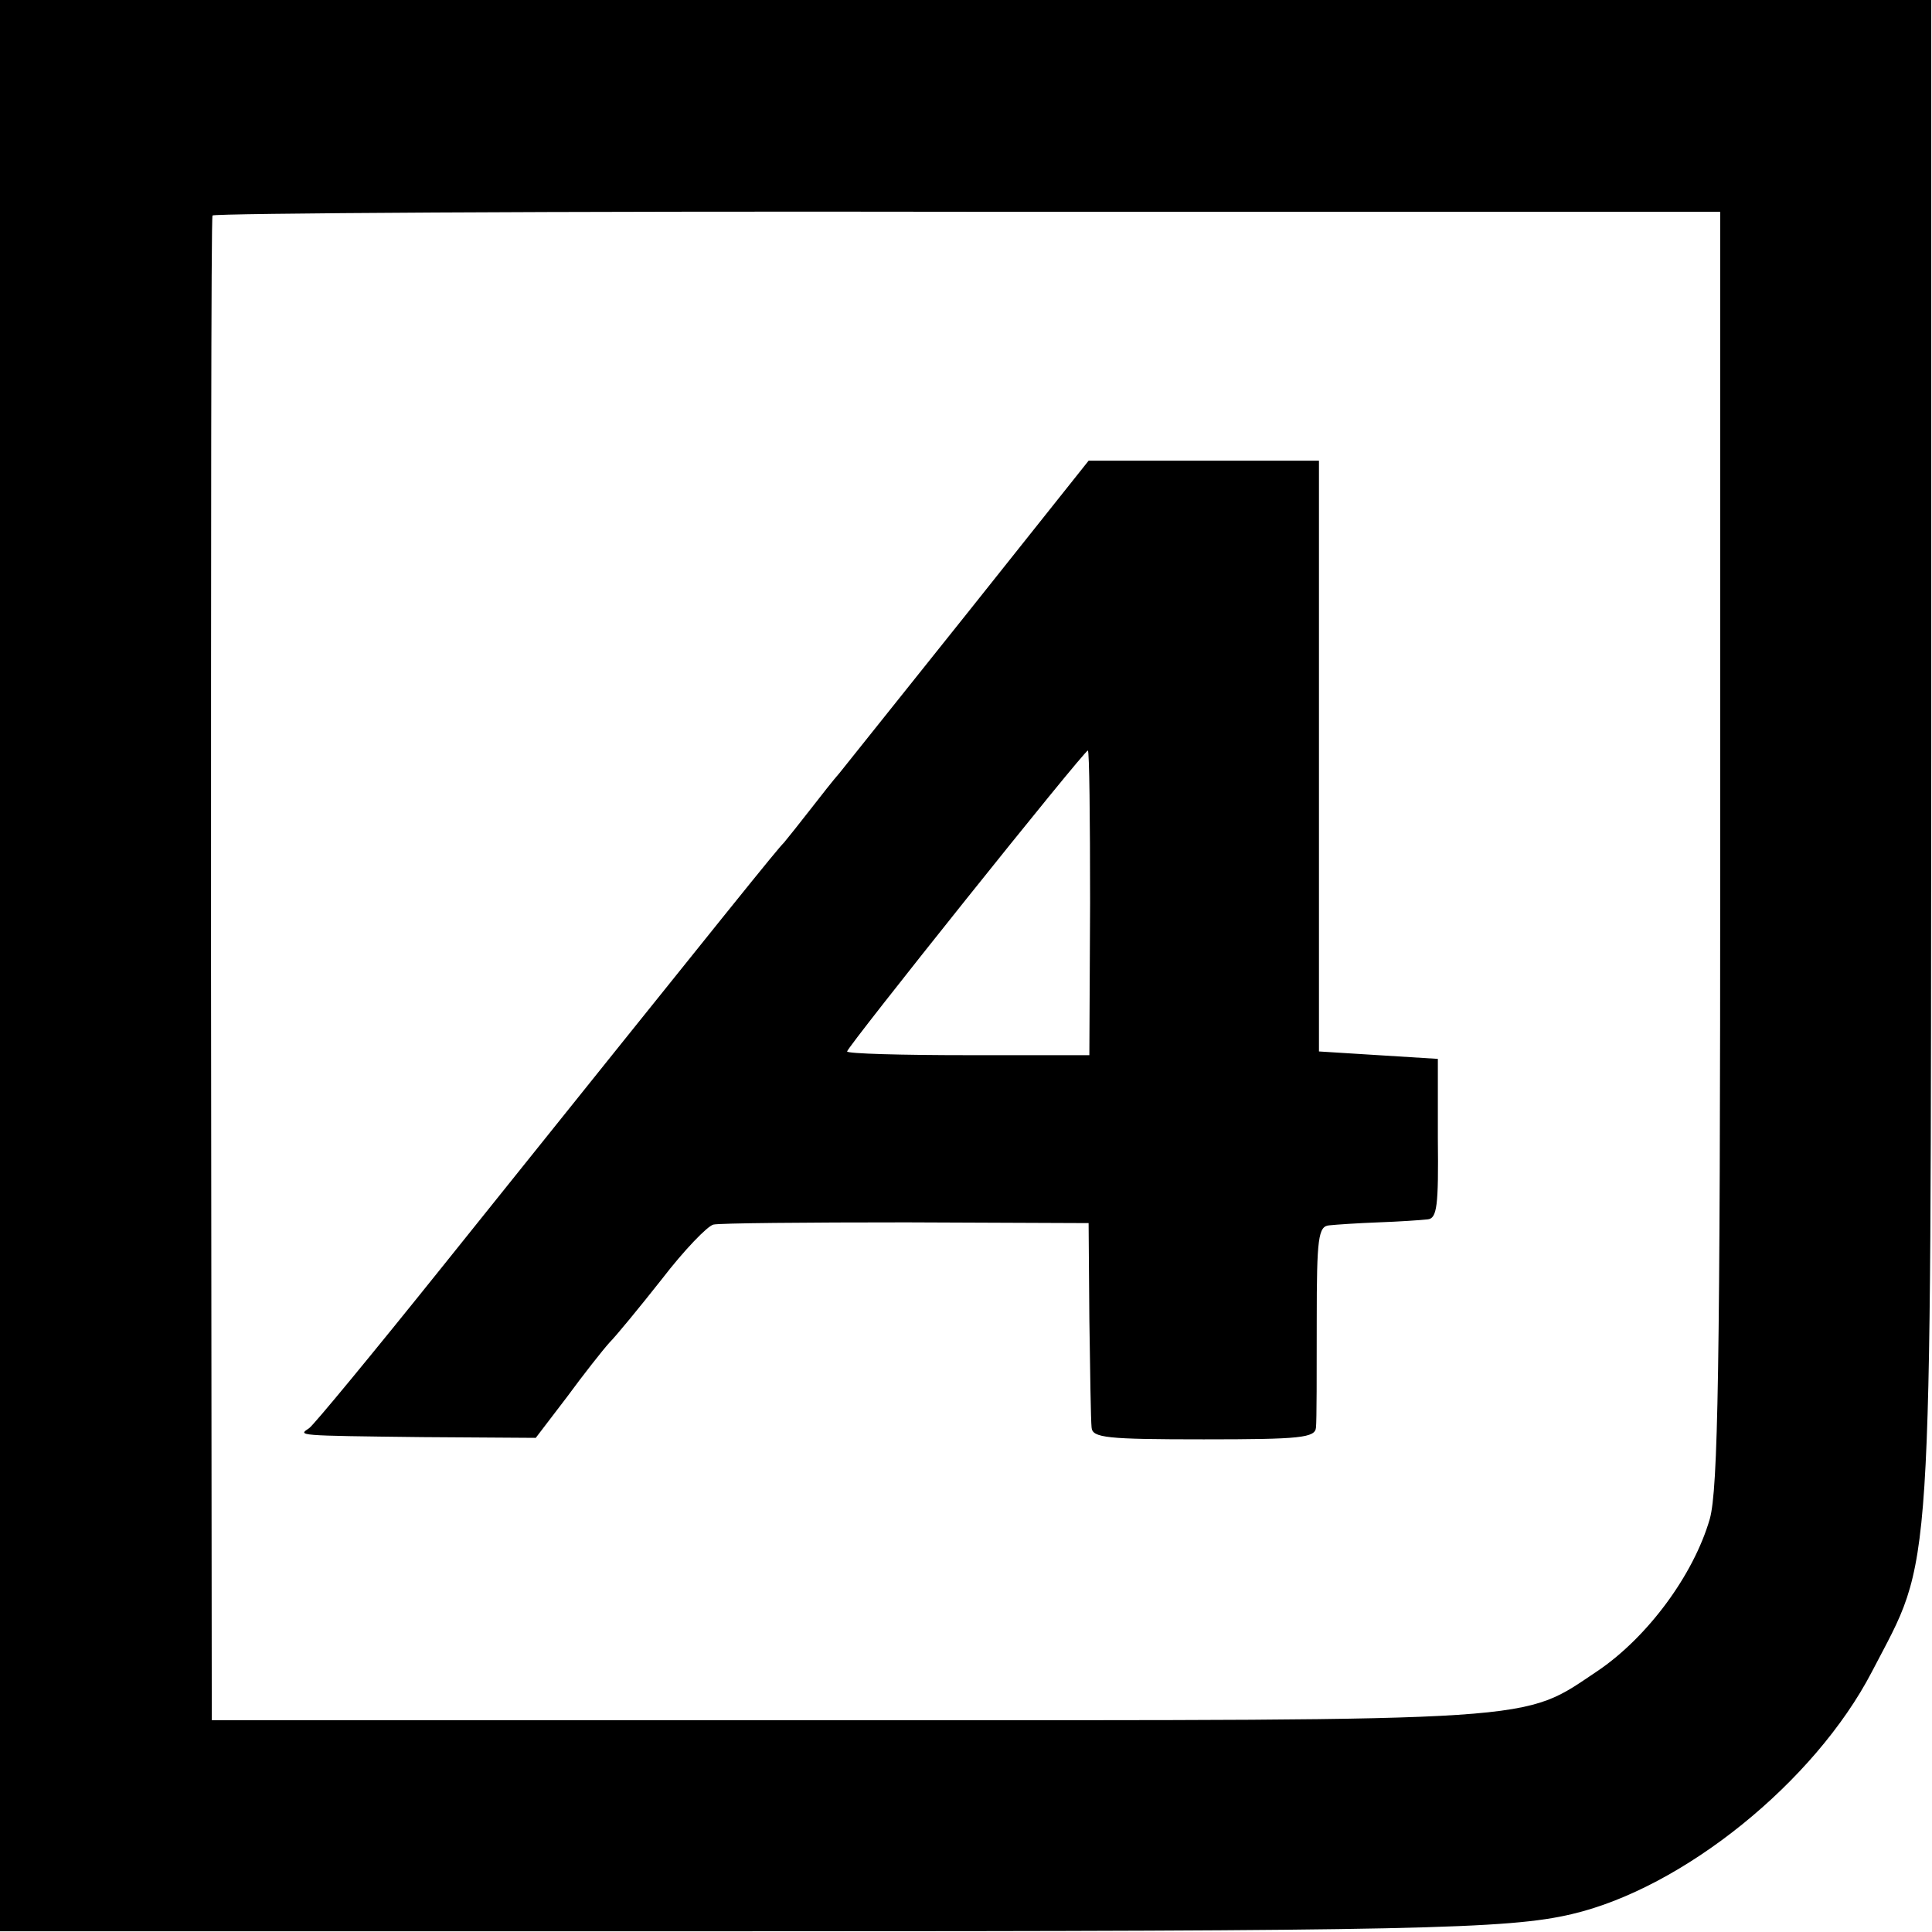
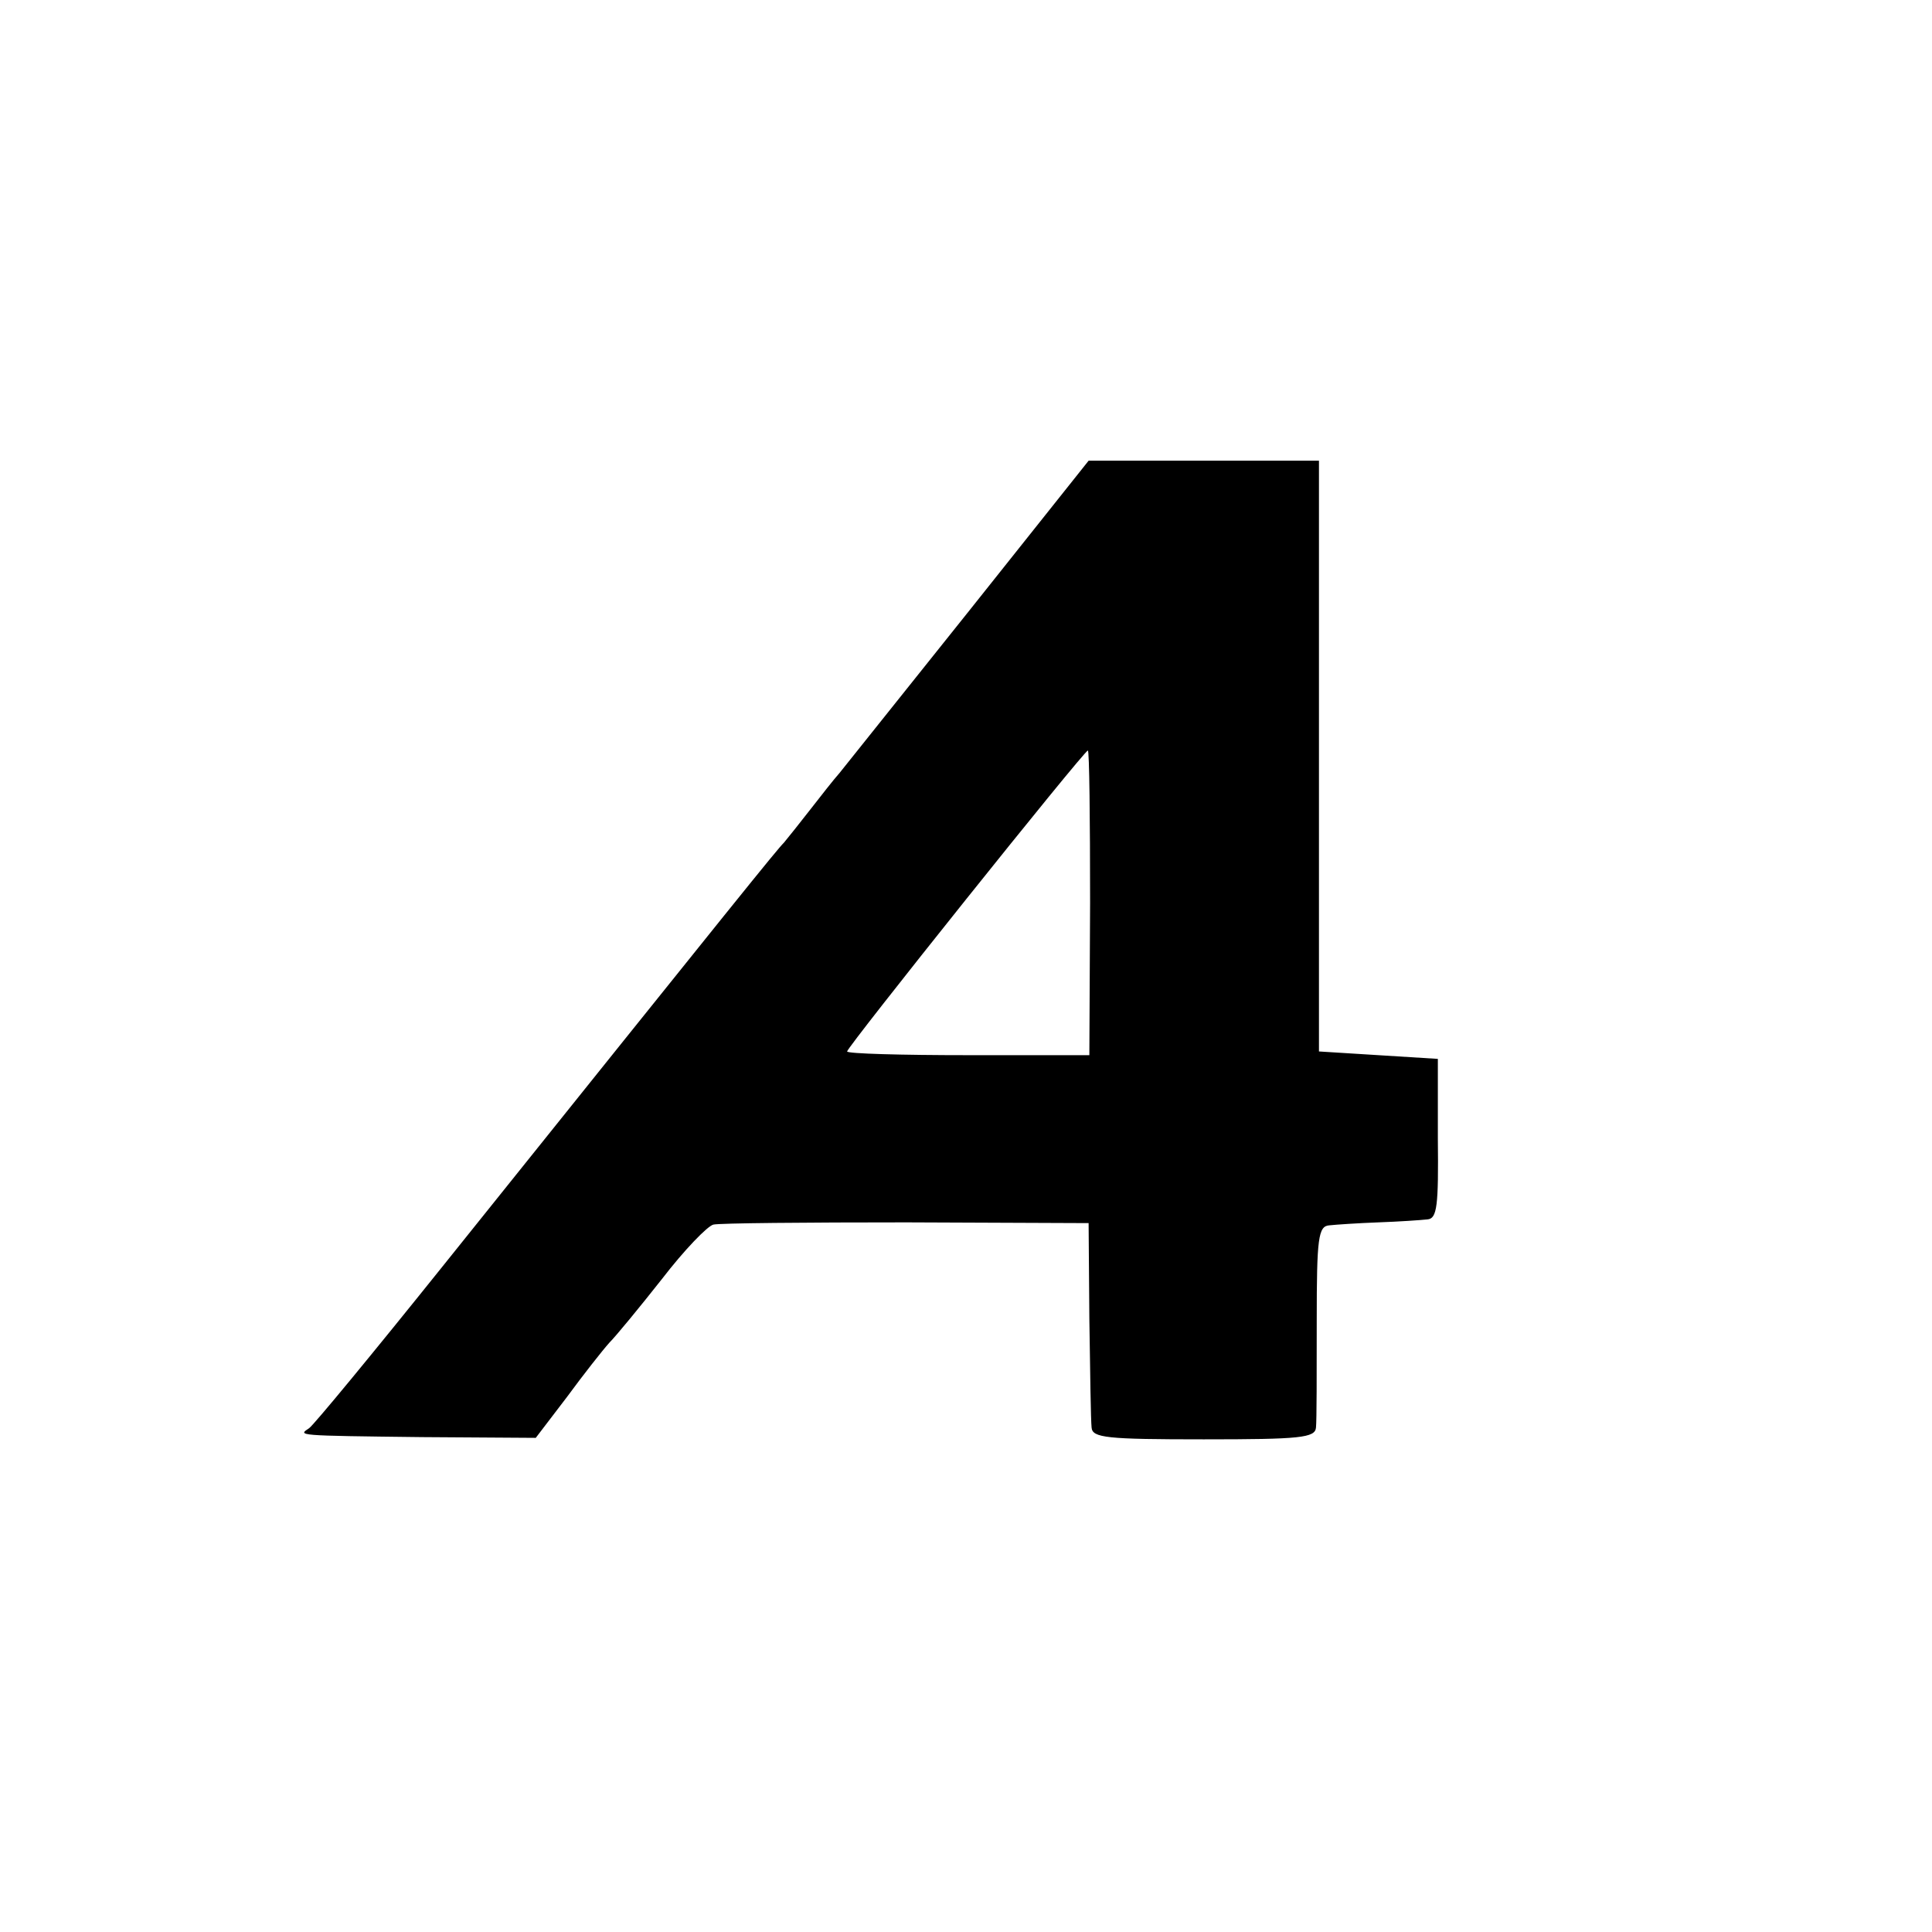
<svg xmlns="http://www.w3.org/2000/svg" version="1.0" width="260pt" height="260pt" viewBox="0 0 260 260" preserveAspectRatio="xMidYMid meet">
  <g transform="translate(0,260) scale(0.1,-0.1)" fill="#000000" stroke="none">
-     <path d="M0 1300 l0 -1299 1002 0 c901 0 1028 3 1113 23 150 35 327 178 404 326 83 160 79 95 80 1238 l0 1012 -1299 0 -1300 0 0 -1300z m2315 160 c0 -706 -3 -864 -14 -904 -22 -76 -84 -159 -150 -204 -105 -70 -62 -67 -1011 -67 l-855 0 -1 1010 c0 556 0 1012 2 1015 1 3 459 6 1016 5 l1013 0 0 -855z" />
    <path d="M1305 1779 c-88 -110 -167 -209 -175 -219 -8 -9 -26 -32 -40 -50 -14 -18 -30 -38 -35 -44 -10 -10 -55 -66 -460 -571 -93 -116 -173 -213 -179 -217 -15 -10 -19 -10 152 -12 l153 -1 42 55 c22 30 48 63 57 73 9 9 41 48 71 86 30 39 61 71 69 73 8 2 125 3 260 3 l245 -1 1 -129 c1 -72 2 -137 3 -146 1 -14 20 -16 151 -16 130 0 150 2 151 16 1 9 1 73 1 144 0 111 2 127 17 128 9 1 39 3 66 4 28 1 57 3 66 4 13 1 15 18 14 109 l0 107 -80 5 -80 5 0 398 0 397 -155 0 -155 0 -160 -201z m162 -394 l-1 -205 -163 0 c-90 0 -163 2 -163 5 0 6 319 405 324 405 2 0 3 -92 3 -205z" />
  </g>
</svg>